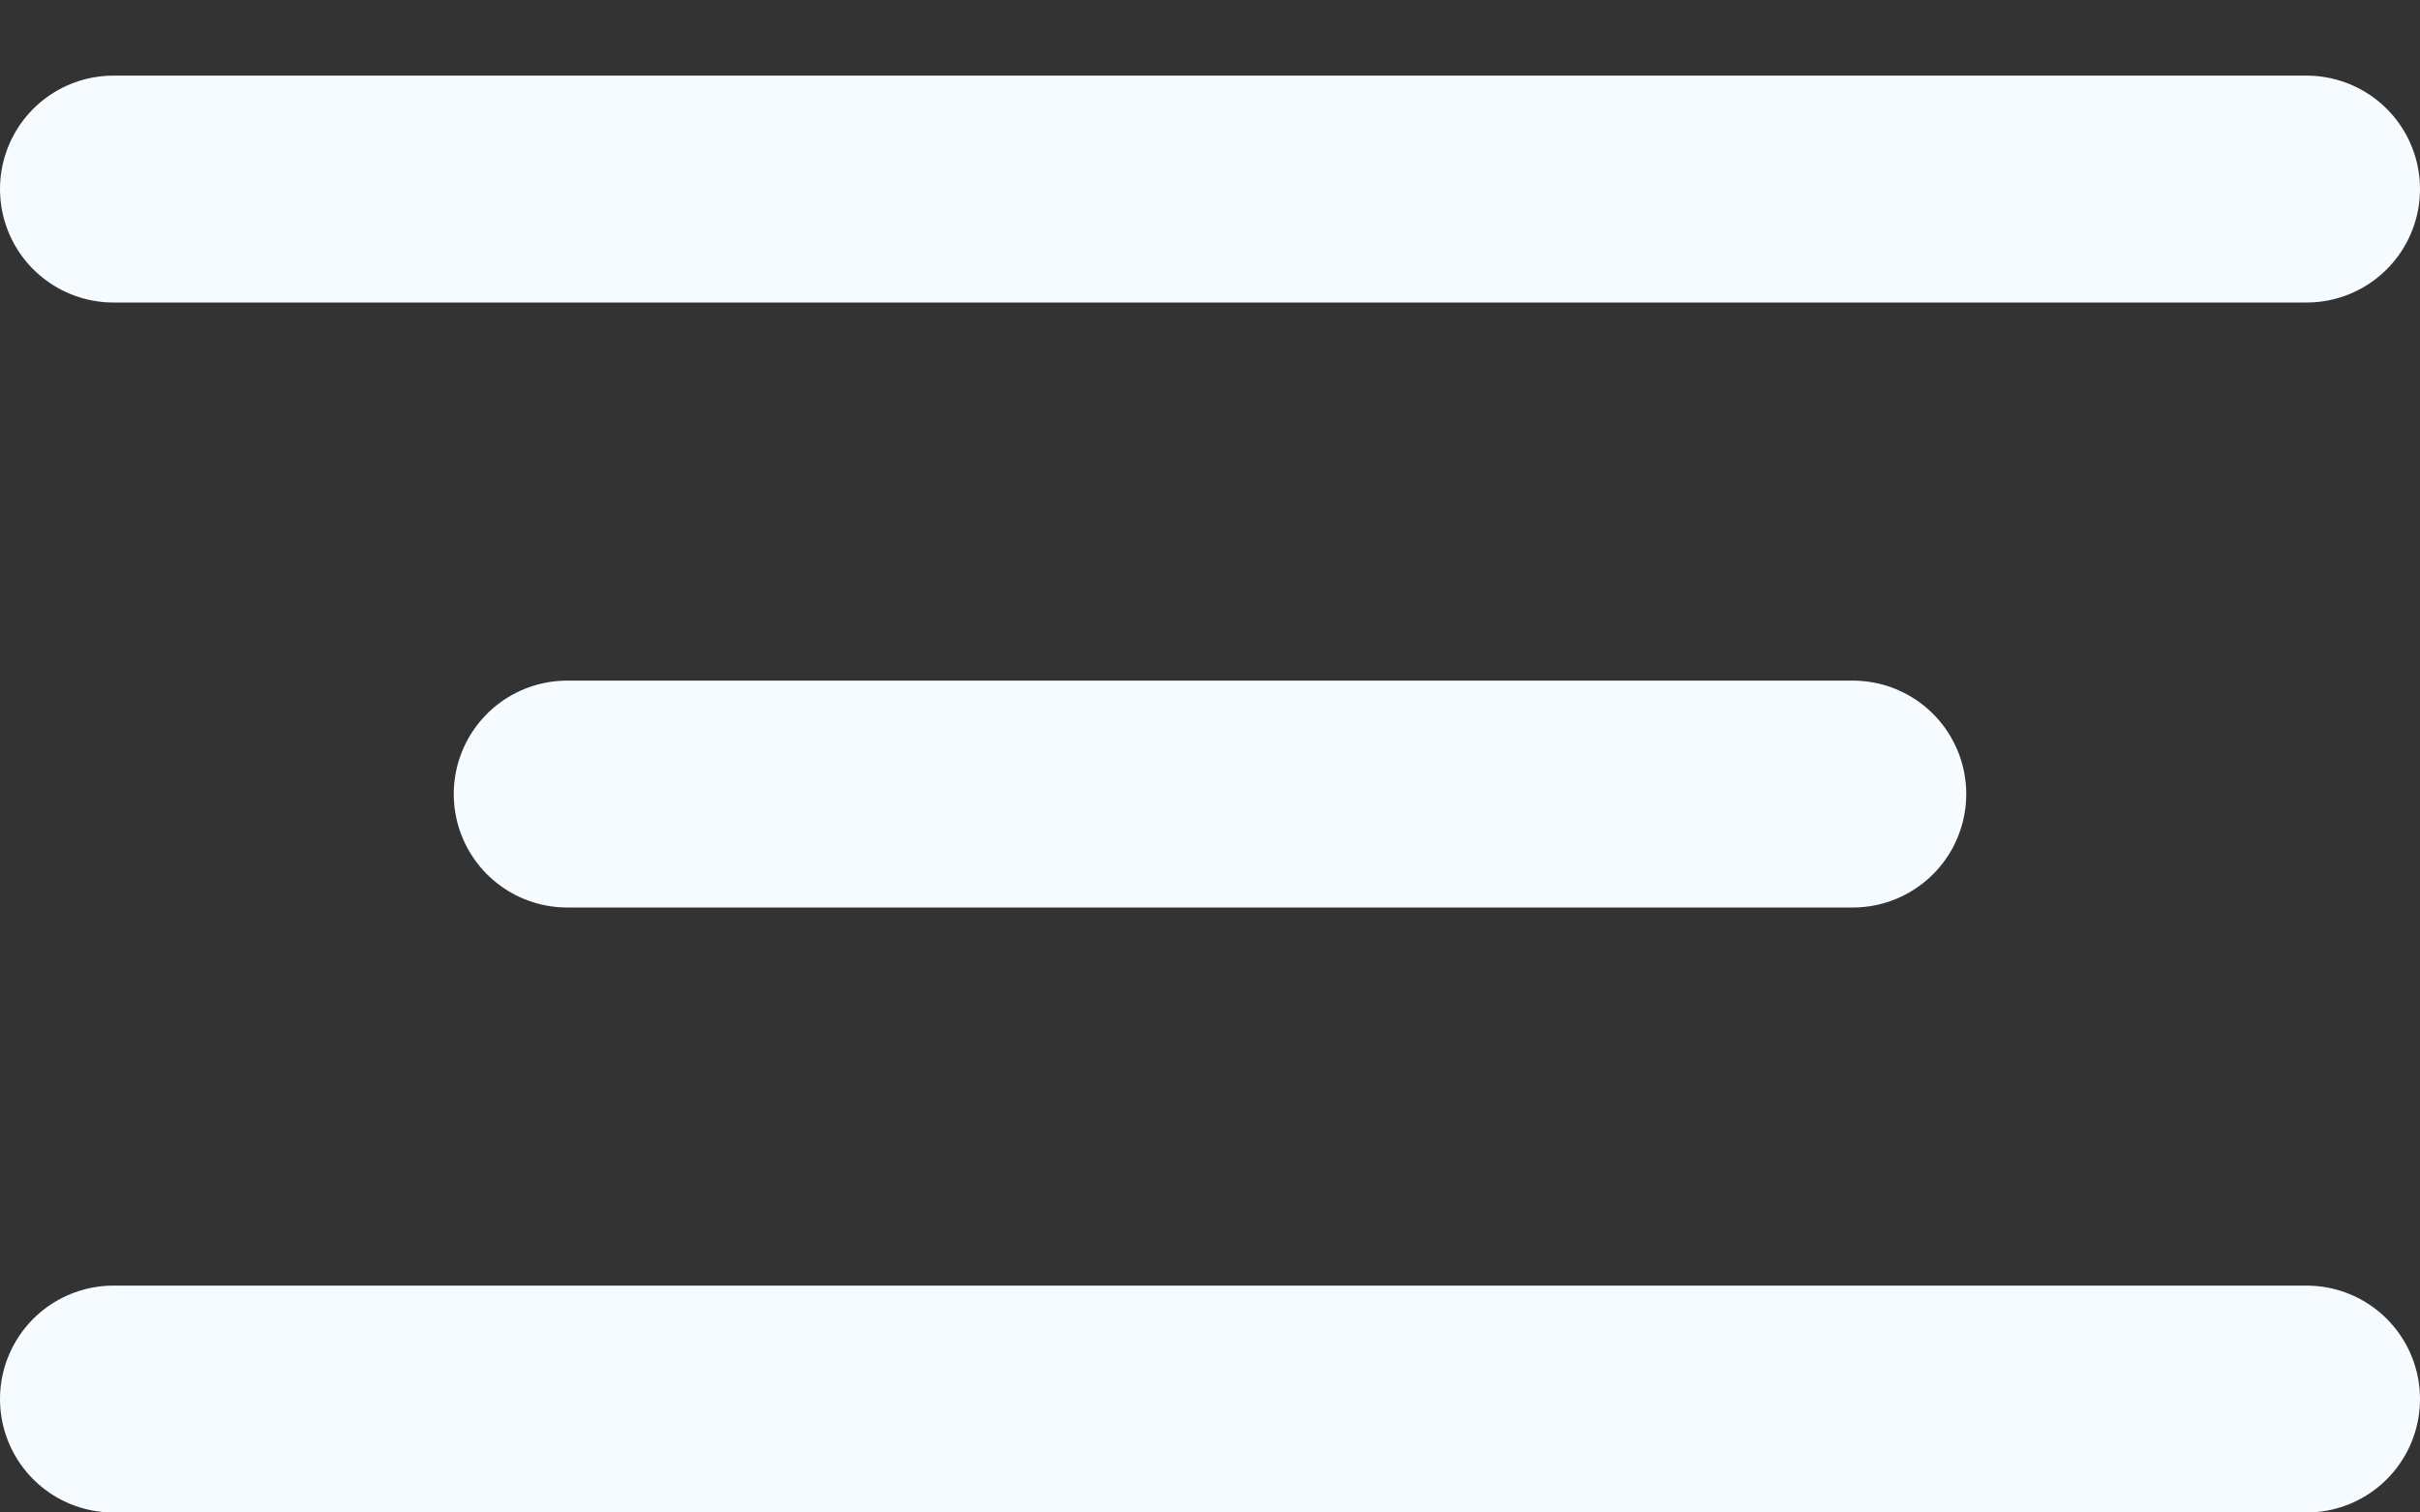
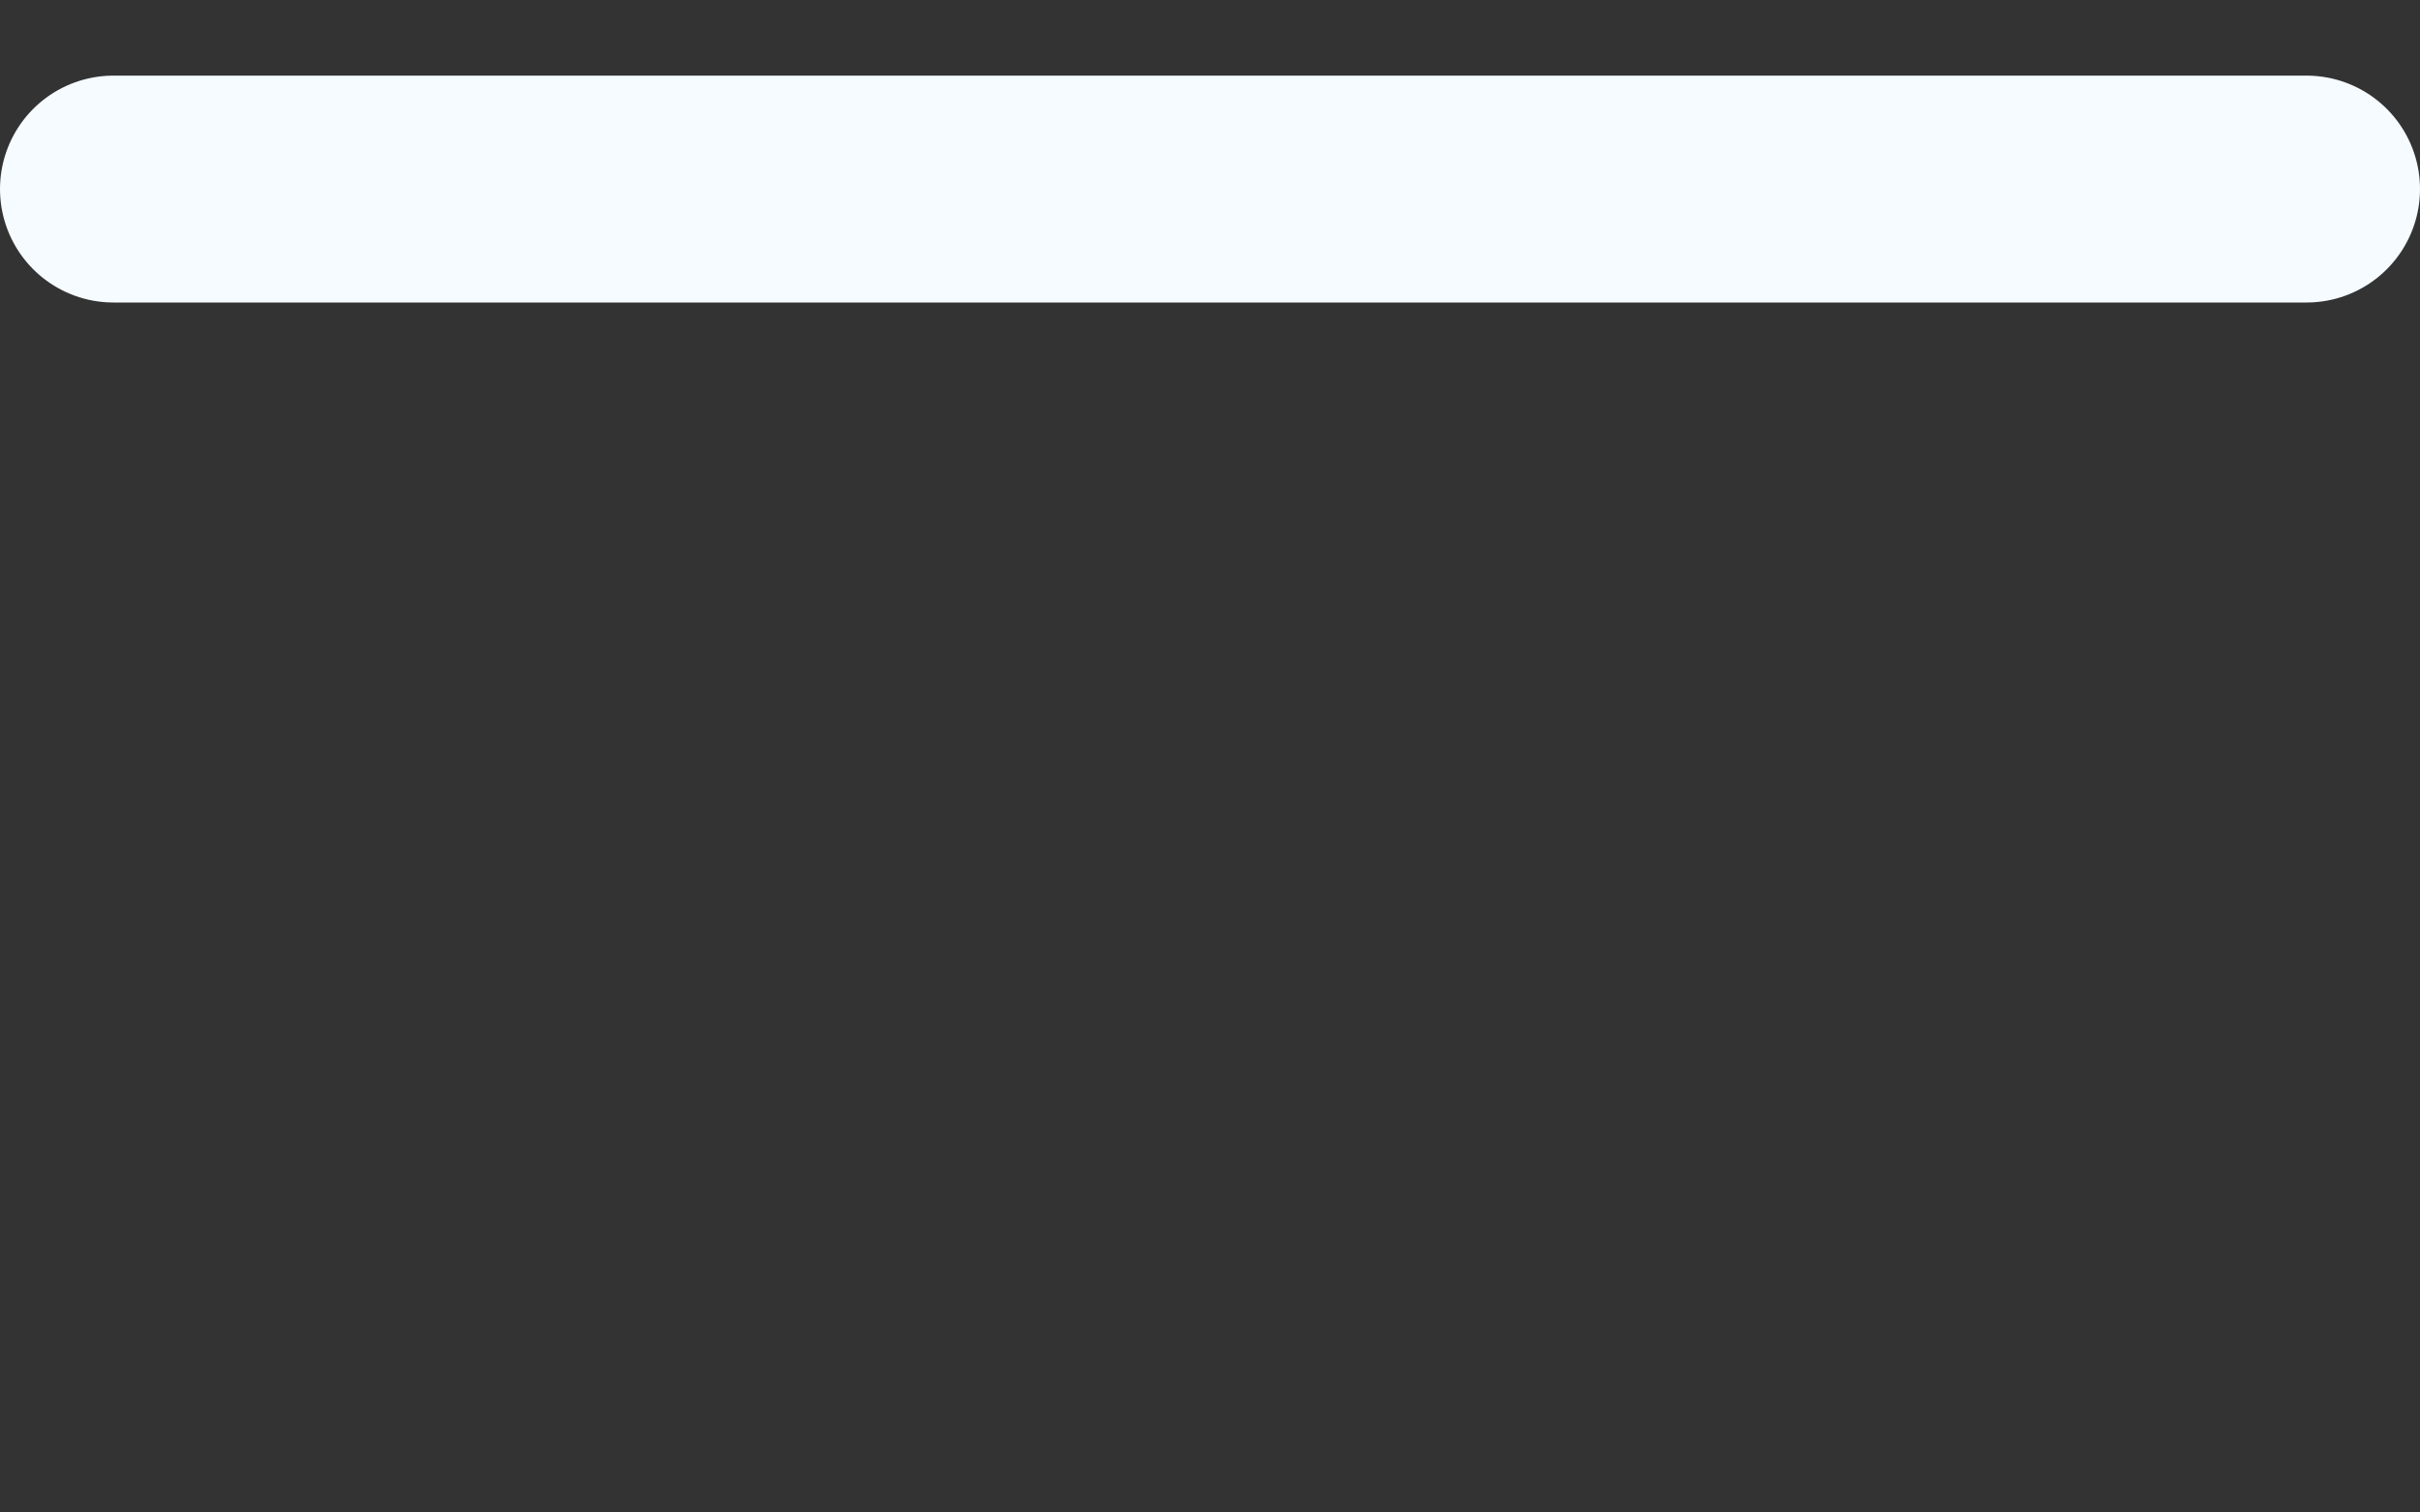
<svg xmlns="http://www.w3.org/2000/svg" width="16" height="10" viewBox="0 0 16 10" fill="none">
  <rect x="0" y="0" width="16" height="10" fill="#333333" stroke="none" />
  <line x1="0.75" y1="1.25" x2="15.25" y2="1.25" stroke="#F5FBFF" stroke-width="1.5" stroke-linecap="round" />
-   <line x1="0.75" y1="9.25" x2="15.25" y2="9.25" stroke="#F5FBFF" stroke-width="1.5" stroke-linecap="round" />
-   <line x1="3.75" y1="5.25" x2="12.25" y2="5.25" stroke="#F5FBFF" stroke-width="1.5" stroke-linecap="round" />
</svg>